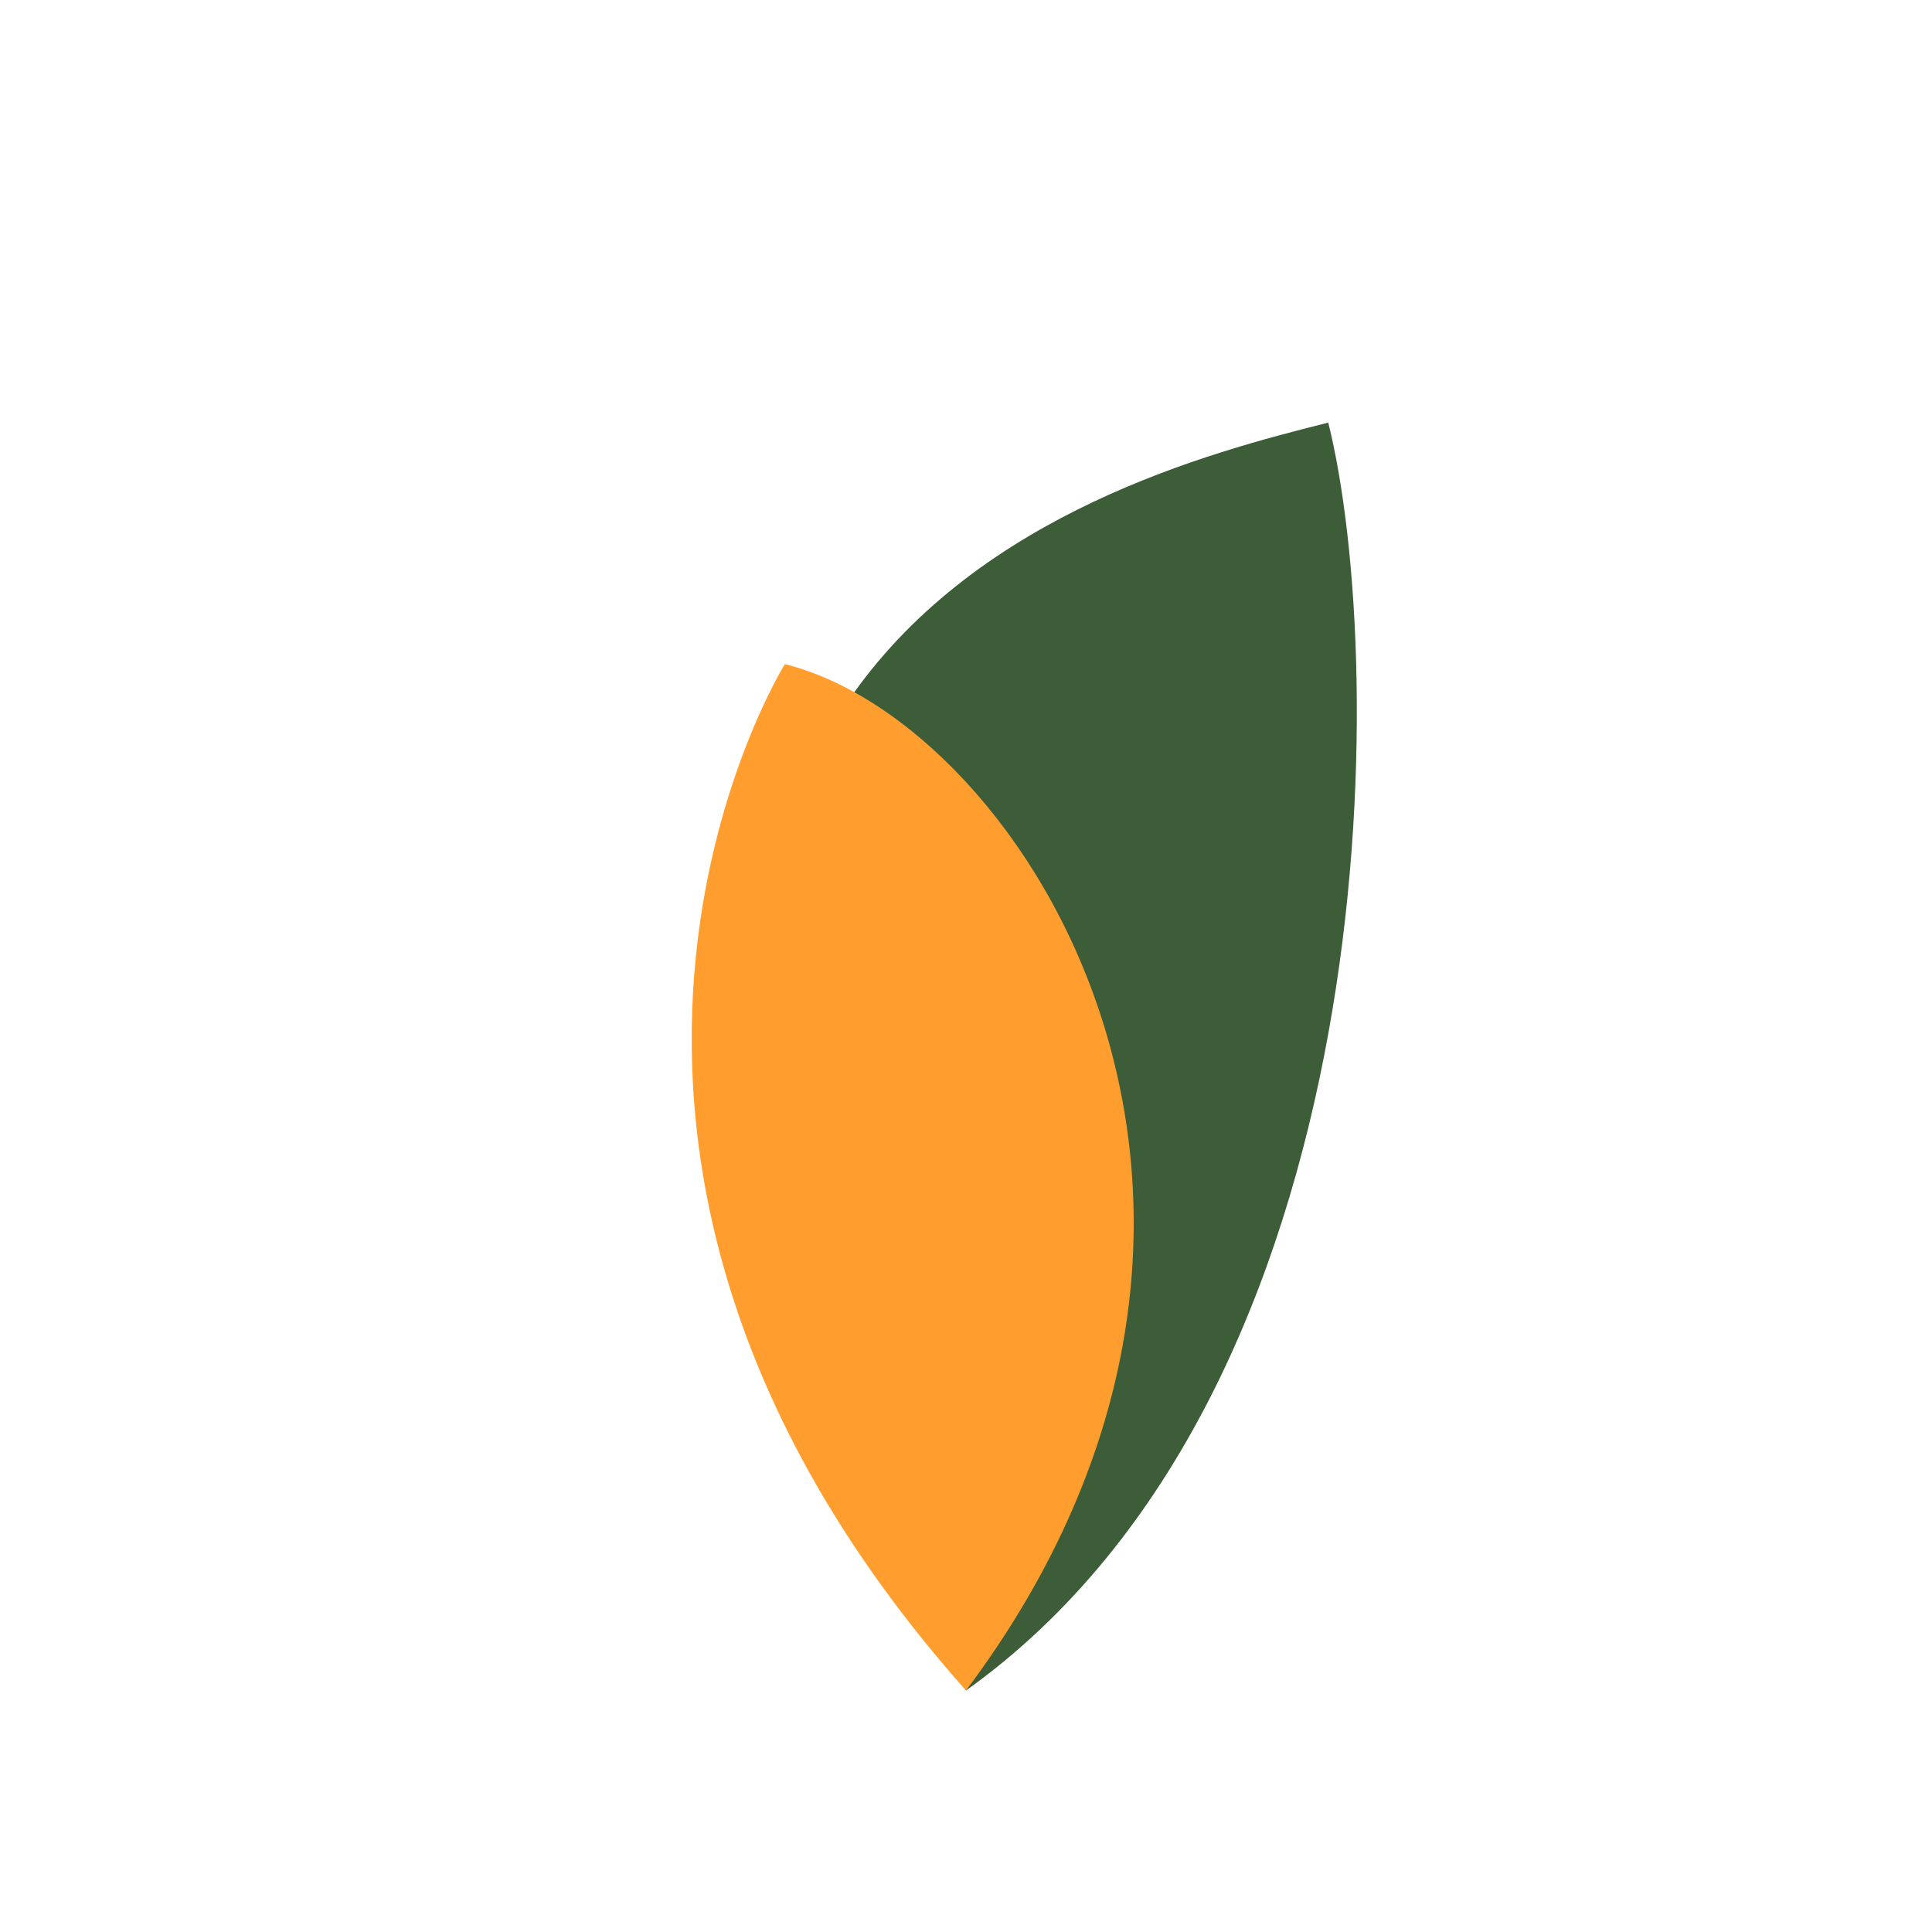
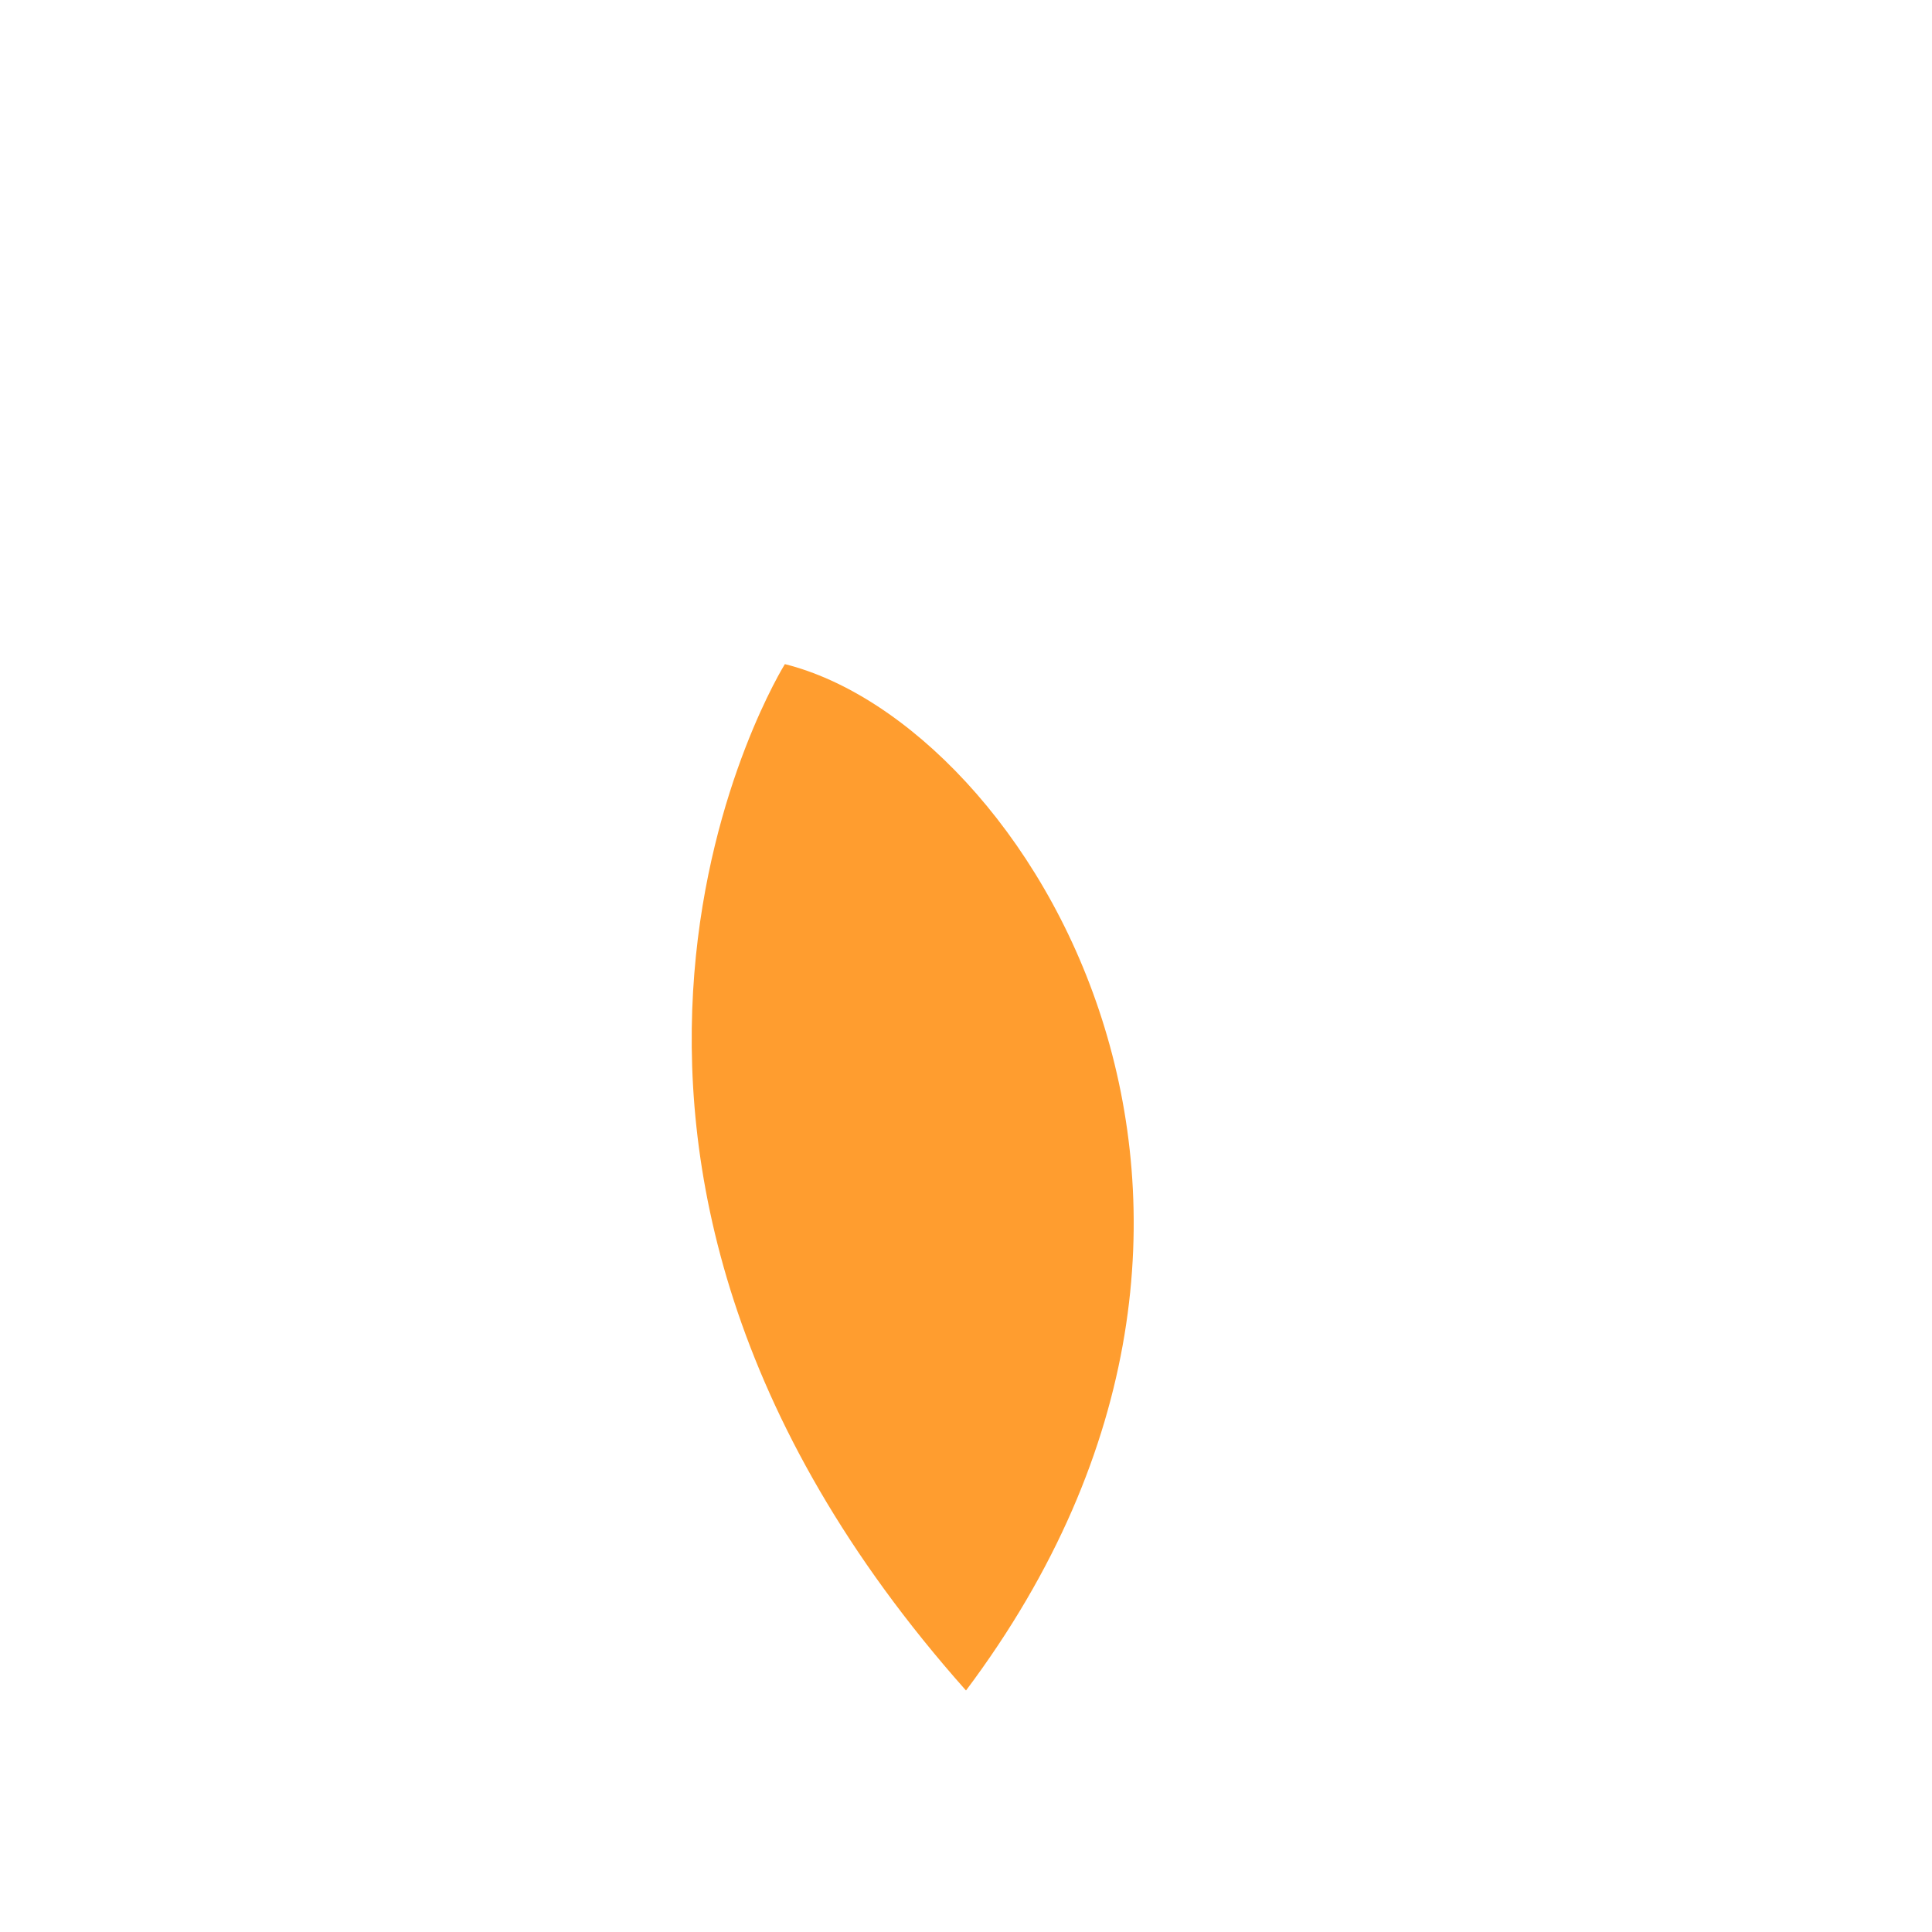
<svg xmlns="http://www.w3.org/2000/svg" width="32" height="32" viewBox="0 0 32 32">
-   <path d="M16 28c7-5 7-17 6-21-4 1-15 4-6 21z" fill="#3C5D38" />
  <path d="M16 28c-8-9-3-17-3-17 4 1 9 9 3 17z" fill="#FF9D2F" />
</svg>